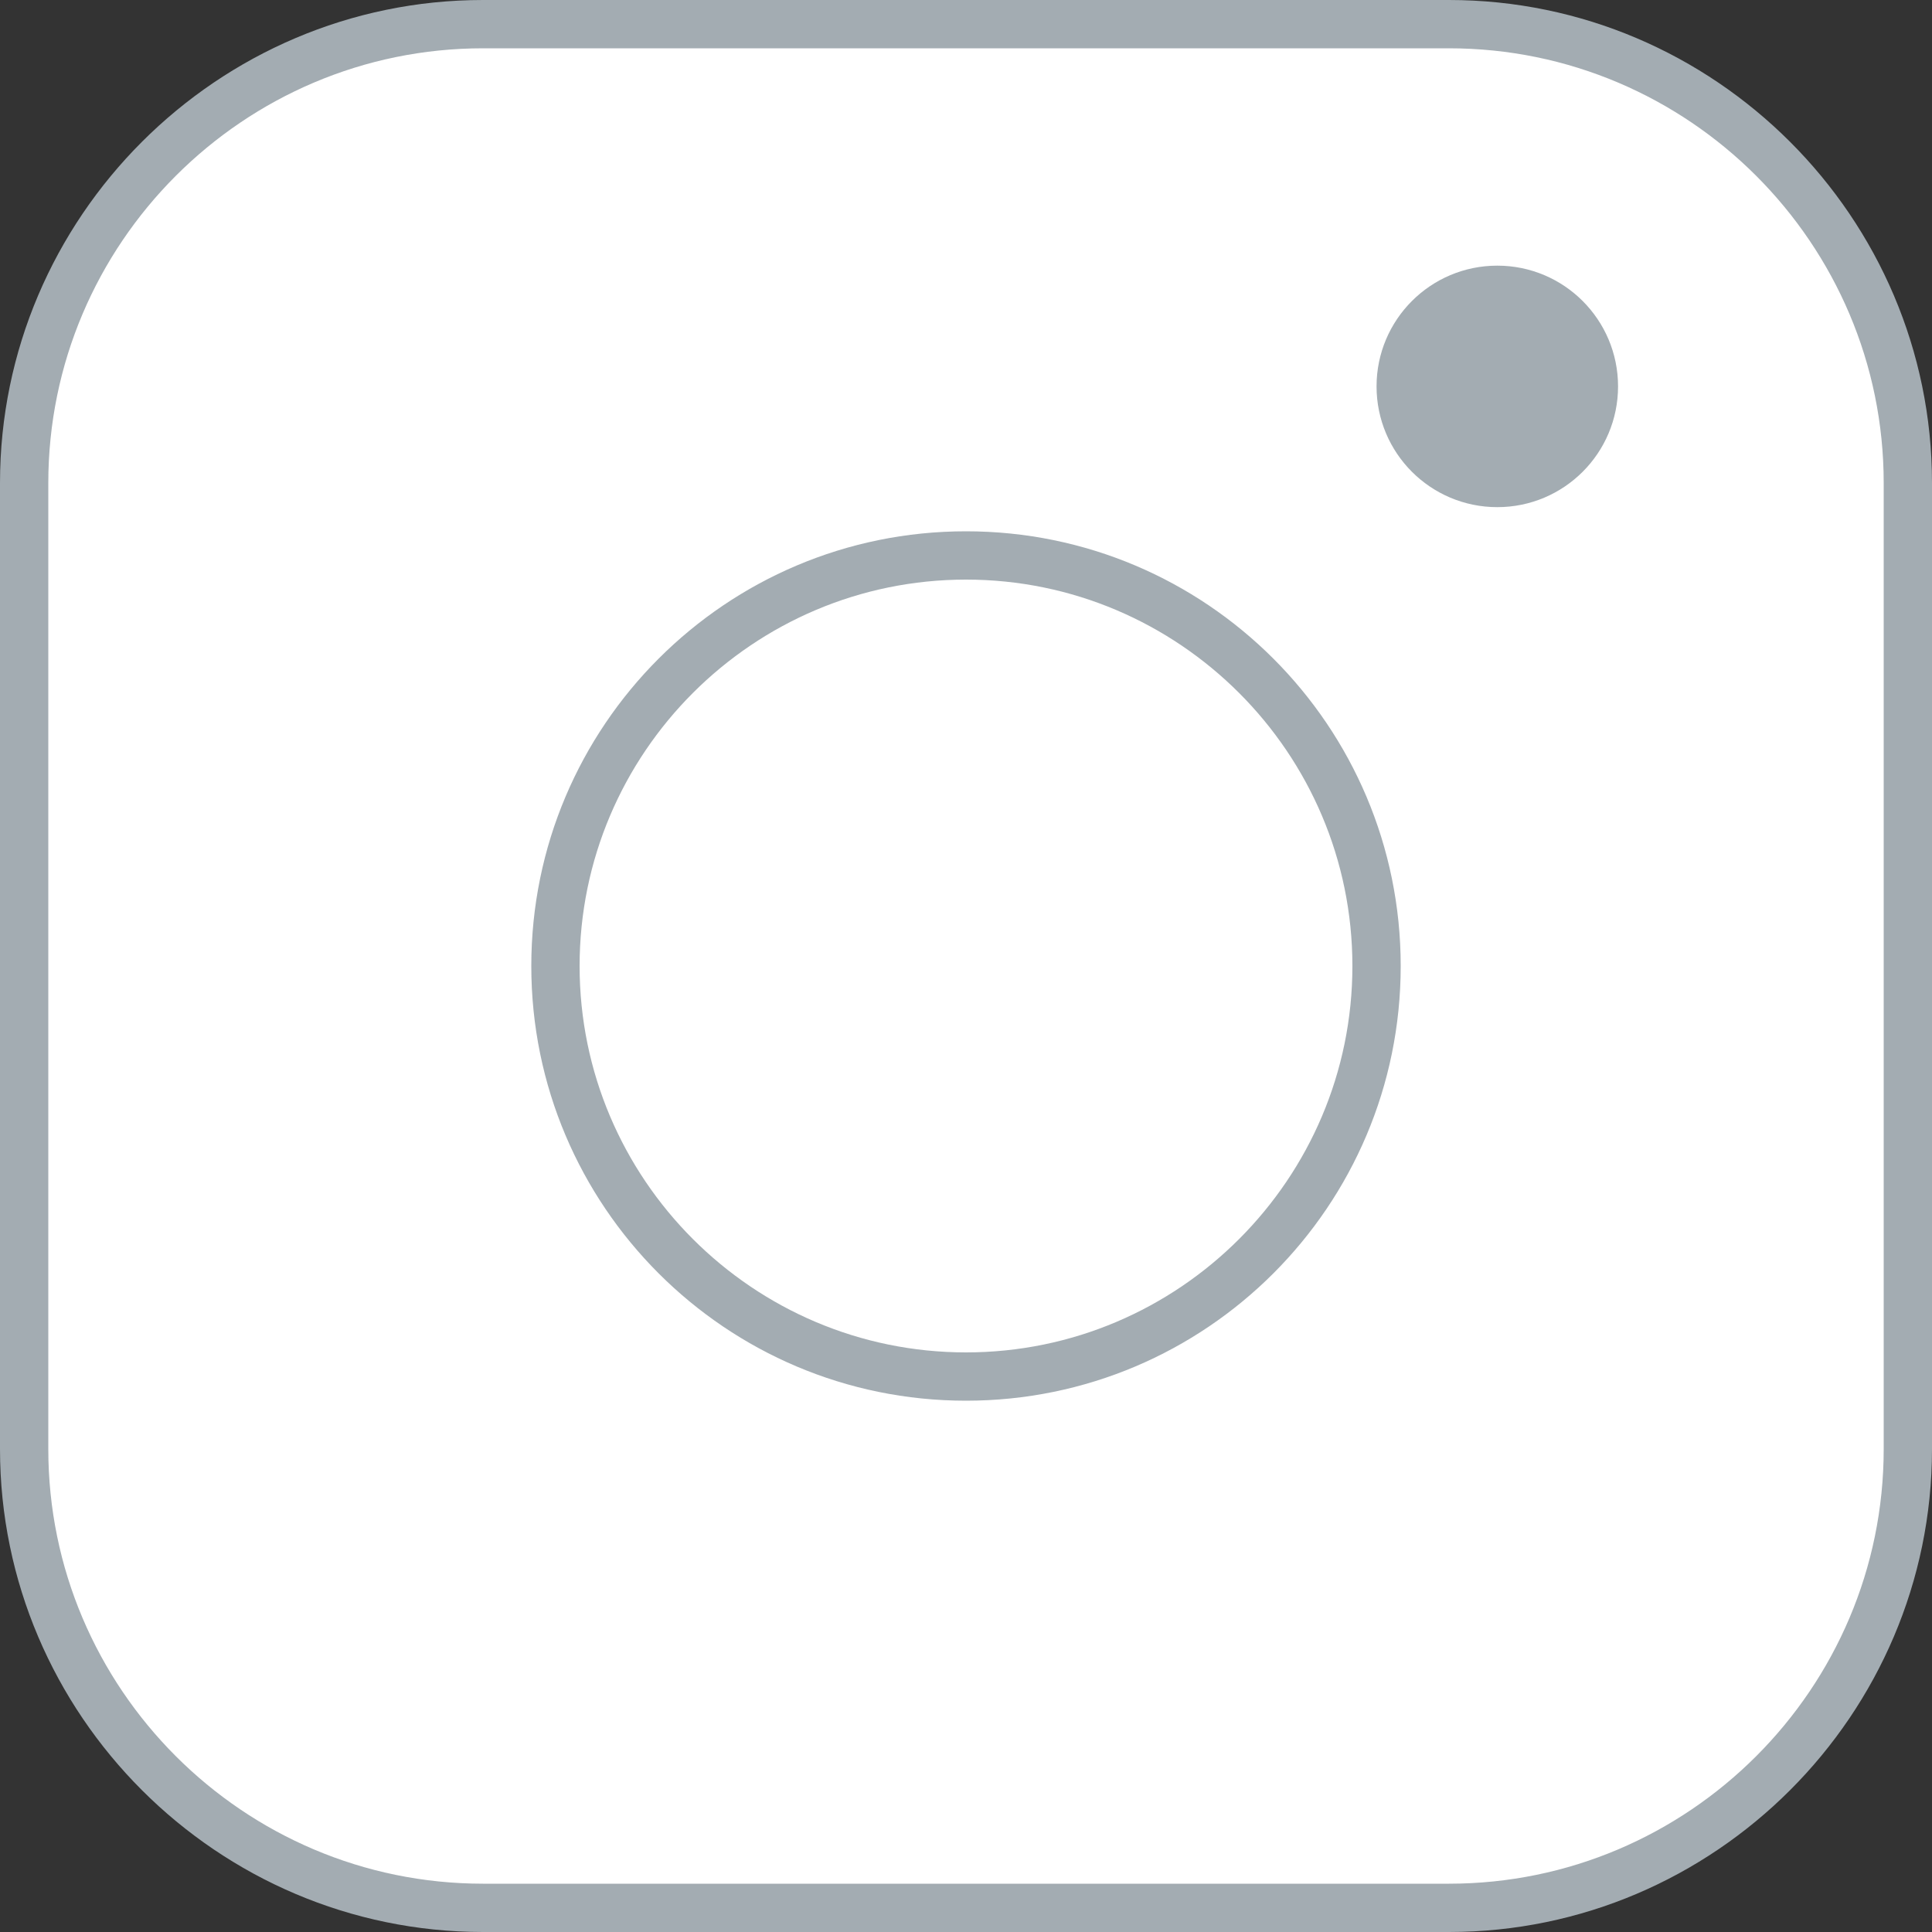
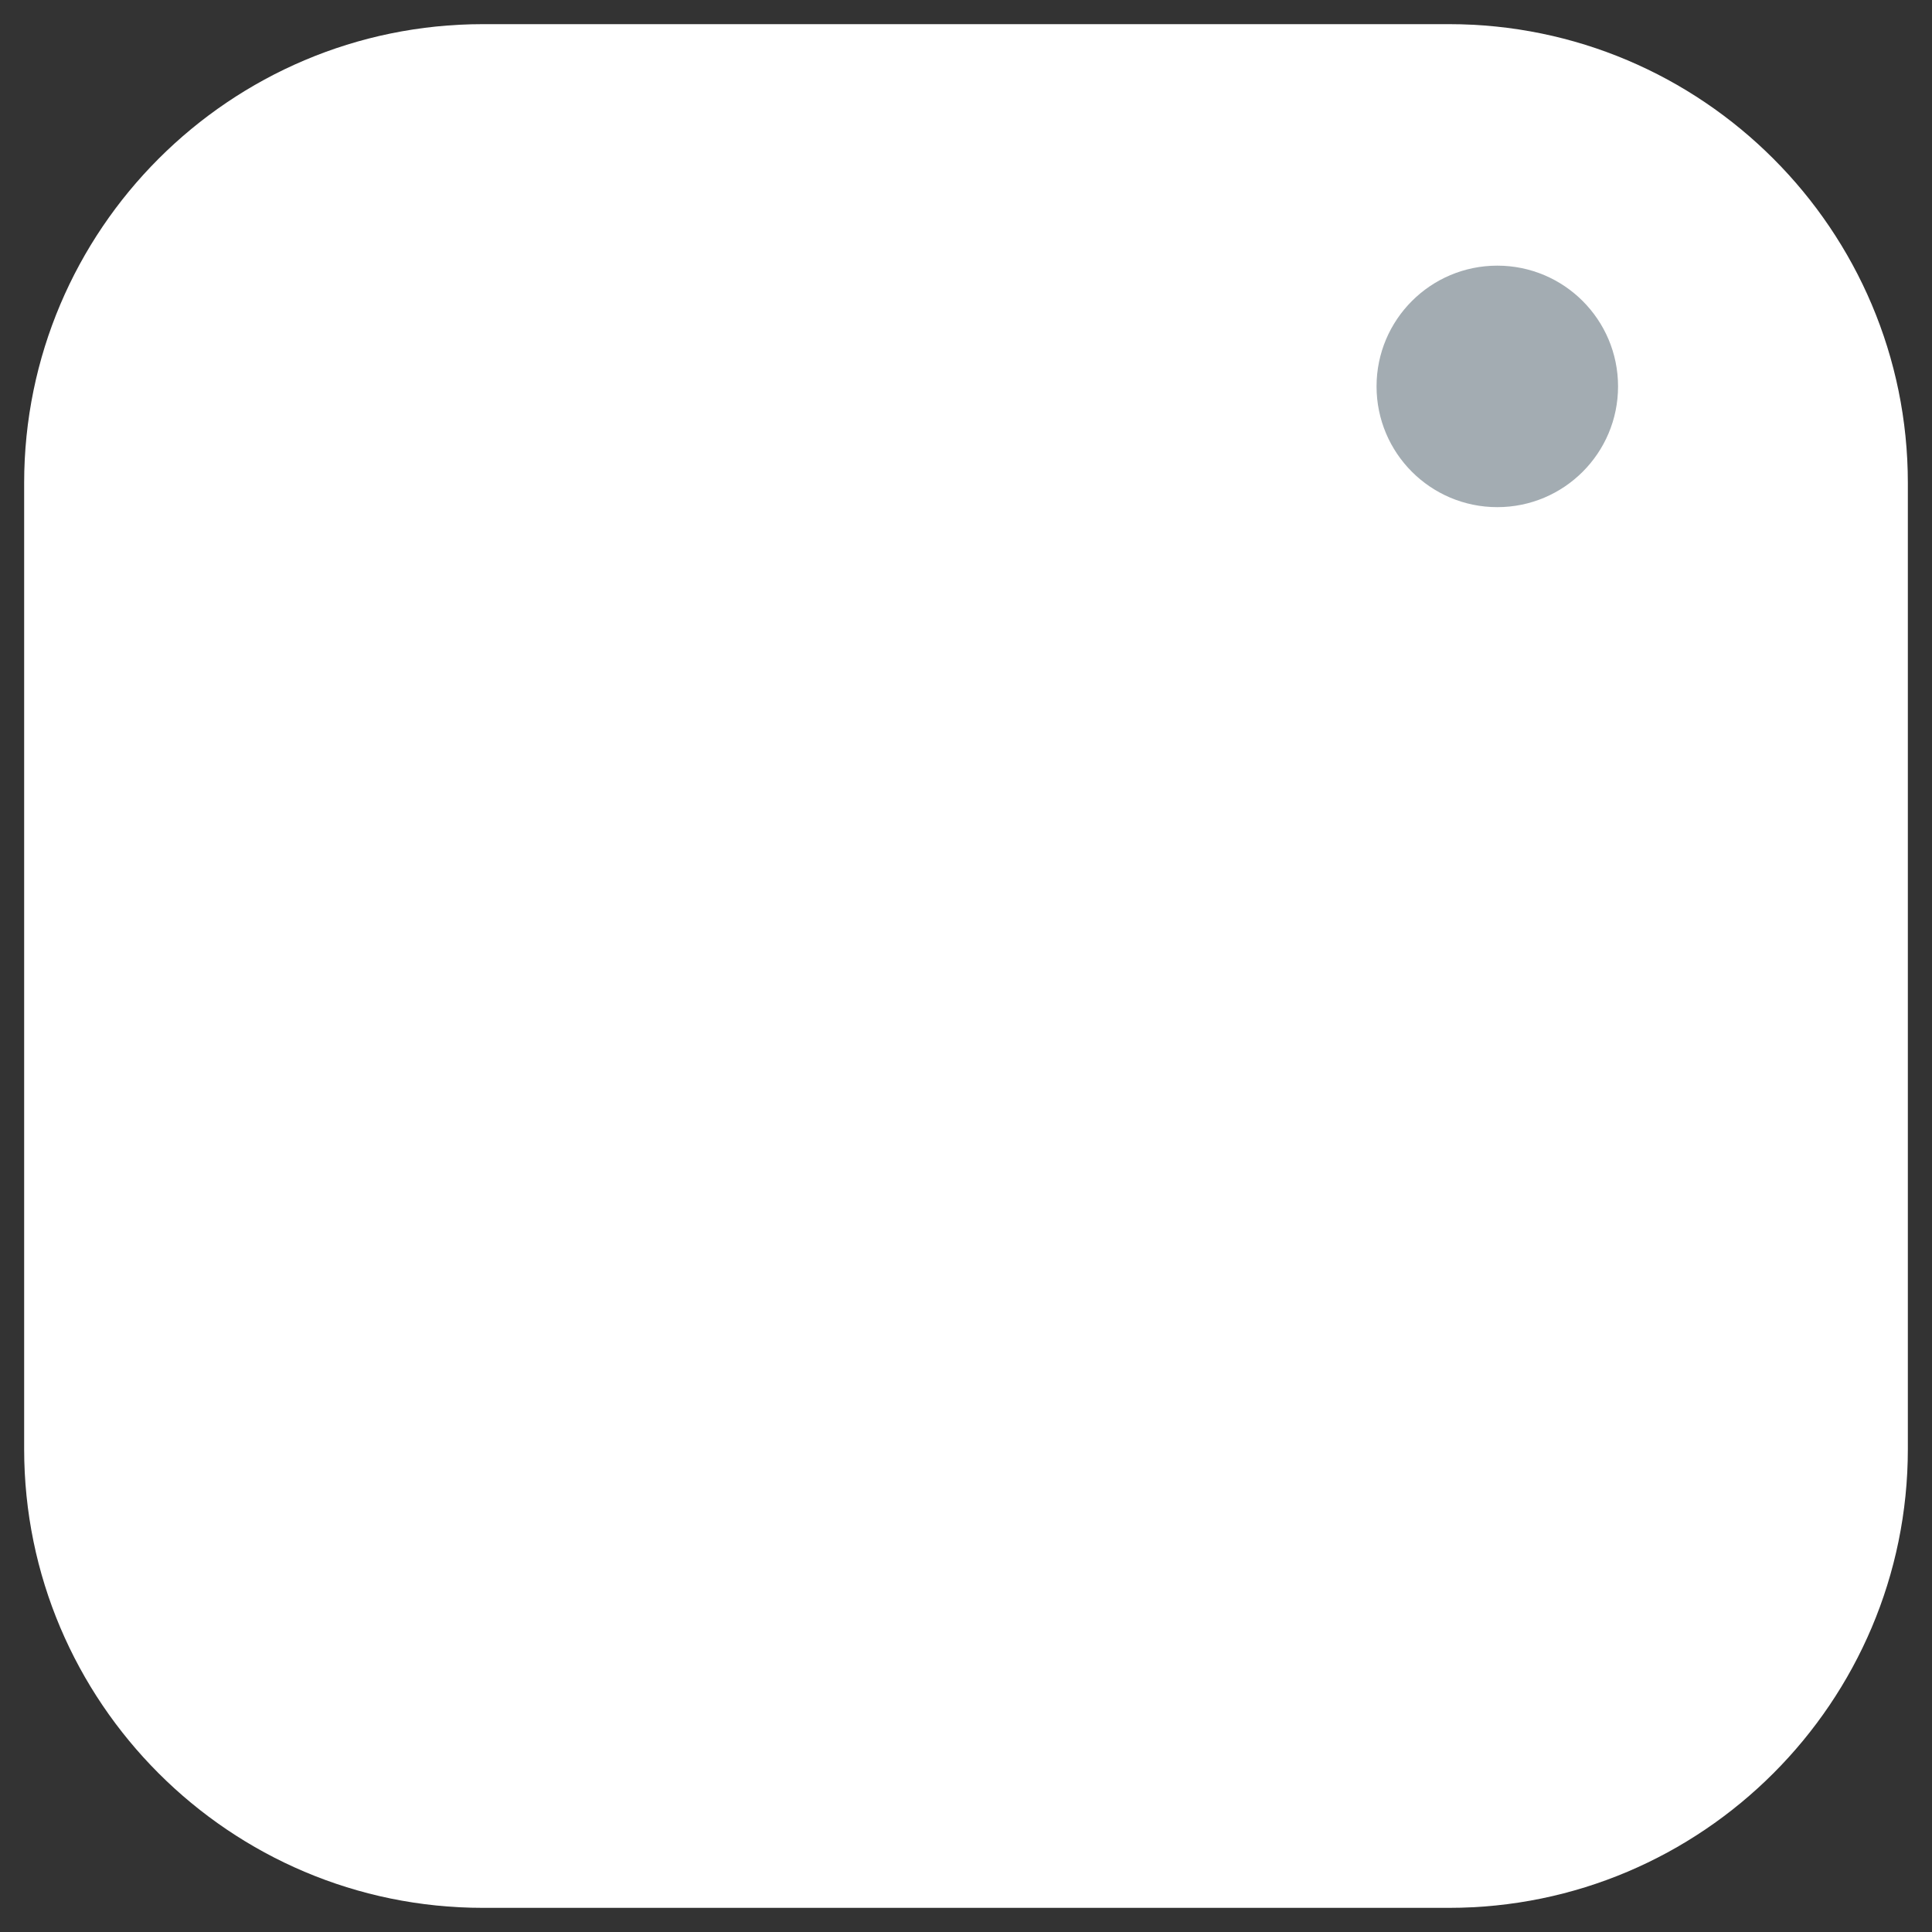
<svg xmlns="http://www.w3.org/2000/svg" version="1.1" id="Ebene_1" x="0px" y="0px" viewBox="0 0 40 40" style="enable-background:new 0 0 40 40;" xml:space="preserve">
  <rect x="0" y="0" width="40" height="40" fill="#333333" stroke="none" />
  <style type="text/css">
	.st0{fill:#FFFFFF;}
	.st1{fill:#A3ACB2;}
</style>
  <g>
    <path class="st0" d="M10,39.5c-5.24,0-9.5-4.26-9.5-9.5V10c0-5.24,4.26-9.5,9.5-9.5h20c5.24,0,9.5,4.26,9.5,9.5v20   c0,5.24-4.26,9.5-9.5,9.5H10z" />
-     <path class="st1" d="M30,1c4.96,0,9,4.04,9,9v20c0,4.96-4.04,9-9,9H10c-4.96,0-9-4.04-9-9V10c0-4.96,4.04-9,9-9H30 M30,0H10   C4.5,0,0,4.5,0,10v20c0,5.5,4.5,10,10,10h20c5.5,0,10-4.5,10-10V10C40,4.5,35.5,0,30,0L30,0z" />
  </g>
  <g>
    <circle class="st0" cx="20" cy="20" r="8.5" />
-     <path class="st1" d="M20,12c4.41,0,8,3.59,8,8s-3.59,8-8,8s-8-3.59-8-8S15.59,12,20,12 M20,11c-4.97,0-9,4.03-9,9s4.03,9,9,9   s9-4.03,9-9S24.97,11,20,11L20,11z" />
  </g>
  <g>
    <circle class="st1" cx="31" cy="8" r="2.5" />
  </g>
</svg>